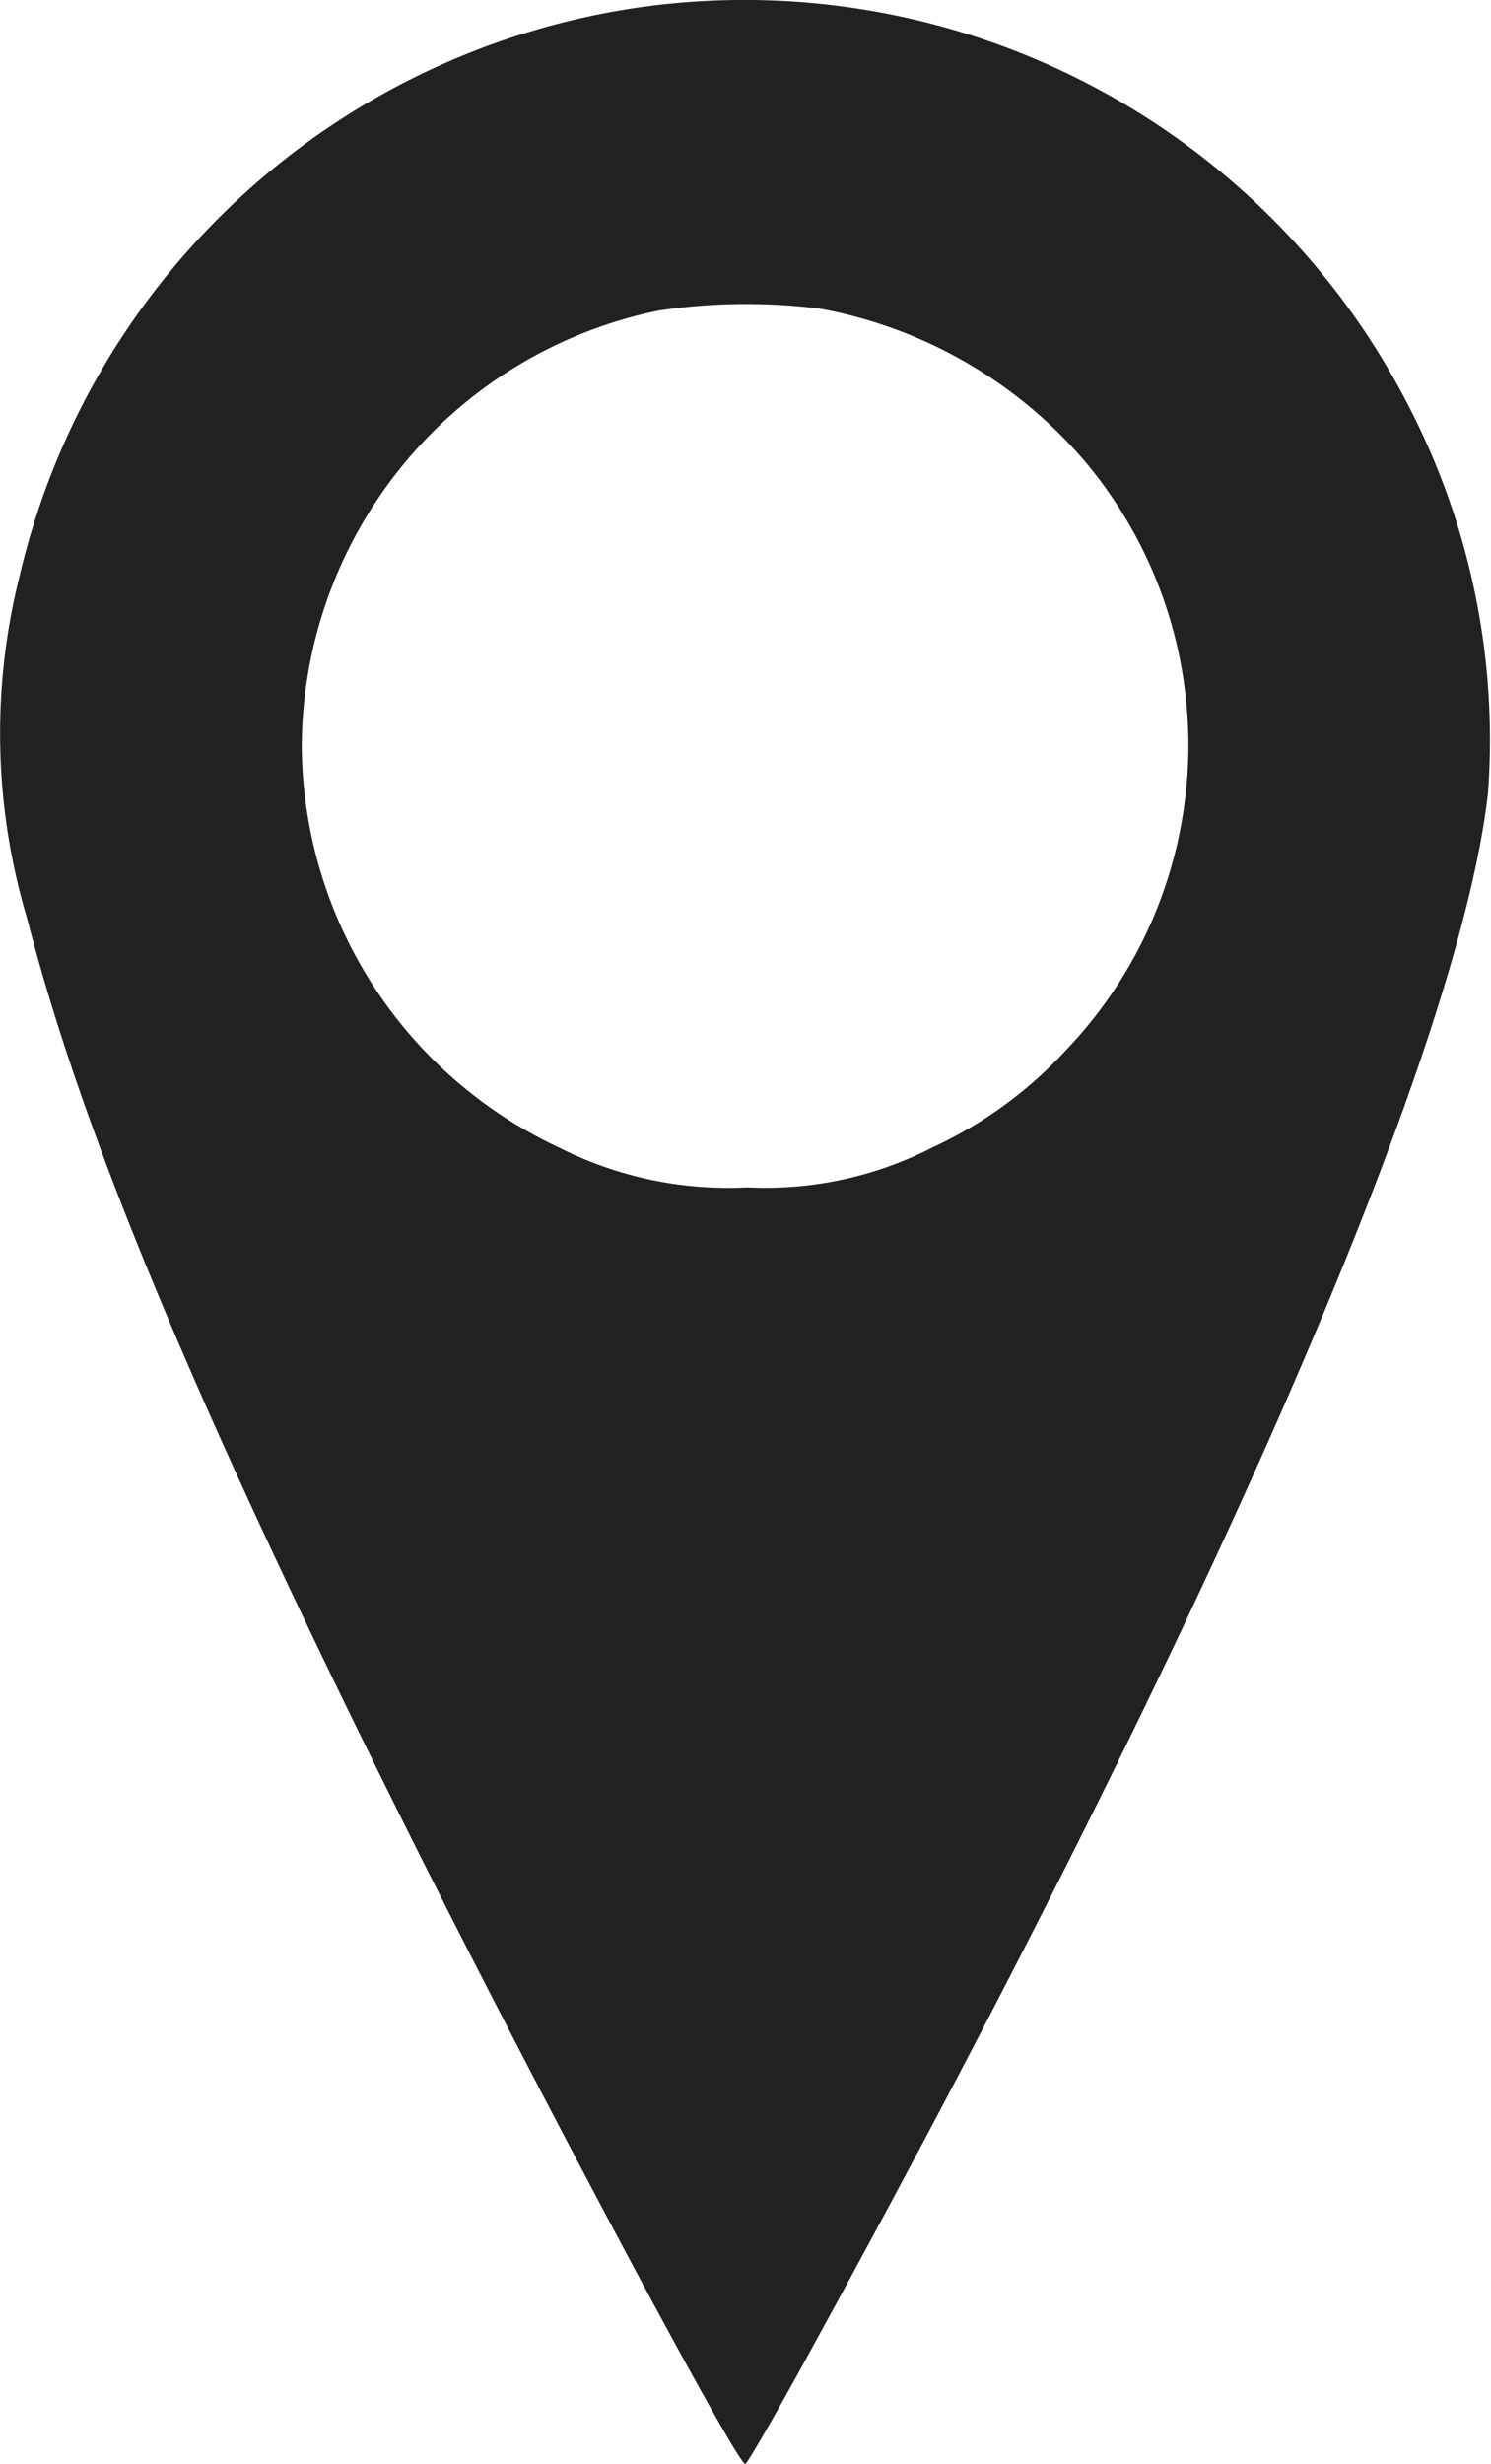
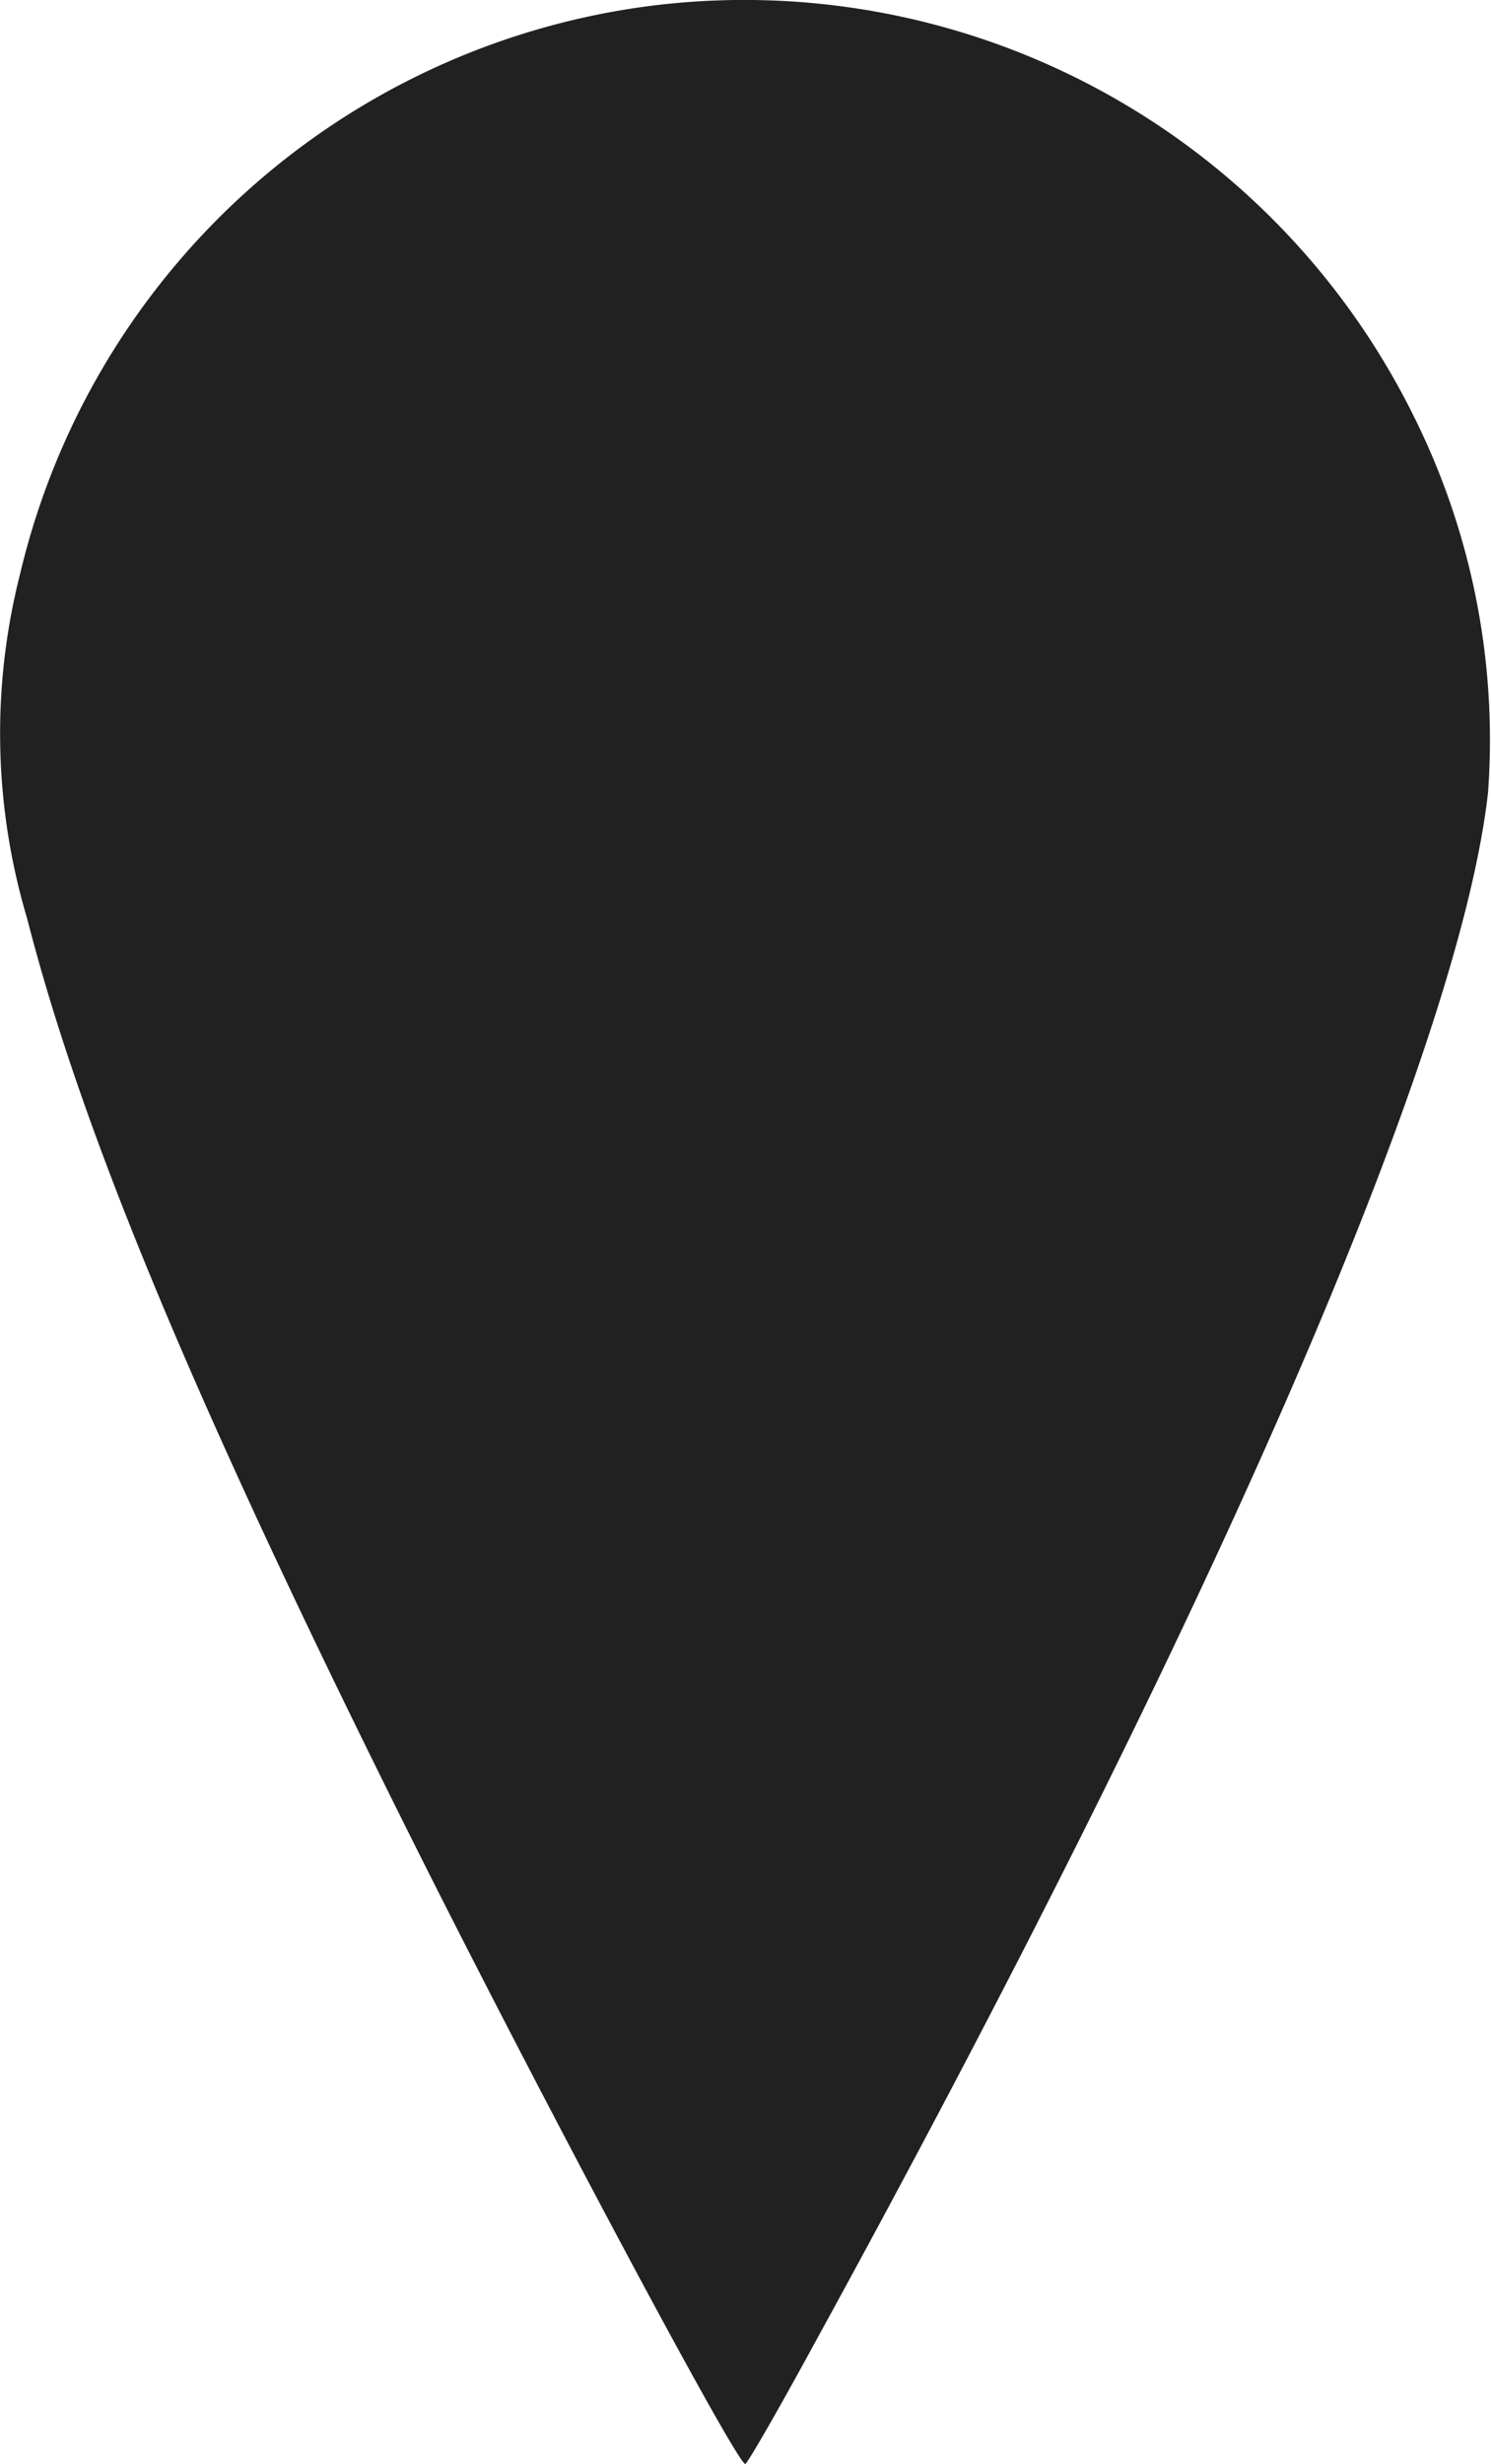
<svg xmlns="http://www.w3.org/2000/svg" viewBox="0 0 30.274 50">
  <g id="location_1_" transform="translate(-101.386 511.915)">
-     <path id="Path_1" d="M114.443-511.776a15.139,15.139,0,0,0-12.654,11.528,13.111,13.111,0,0,0,.147,6.968c1.125,4.394,3.474,10,7.79,18.643,2.6,5.2,6.616,12.722,6.792,12.722.039,0,.665-1.086,1.39-2.417,8.113-14.787,13.1-26.257,13.691-31.493a14.706,14.706,0,0,0-1.546-7.721A15.161,15.161,0,0,0,114.443-511.776Zm3.6,6.126a9.273,9.273,0,0,1,5.343,3.063,8.946,8.946,0,0,1-.352,11.978,8.562,8.562,0,0,1-2.711,1.977,7.428,7.428,0,0,1-3.758.812,7.612,7.612,0,0,1-3.836-.812,9.045,9.045,0,0,1-5.216-8.133,9.064,9.064,0,0,1,7.242-8.847A11.938,11.938,0,0,1,118.044-505.65Z" transform="translate(0 0)" fill="#212121" />
+     <path id="Path_1" d="M114.443-511.776a15.139,15.139,0,0,0-12.654,11.528,13.111,13.111,0,0,0,.147,6.968c1.125,4.394,3.474,10,7.79,18.643,2.6,5.2,6.616,12.722,6.792,12.722.039,0,.665-1.086,1.39-2.417,8.113-14.787,13.1-26.257,13.691-31.493a14.706,14.706,0,0,0-1.546-7.721A15.161,15.161,0,0,0,114.443-511.776Zm3.6,6.126A11.938,11.938,0,0,1,118.044-505.65Z" transform="translate(0 0)" fill="#212121" />
  </g>
</svg>